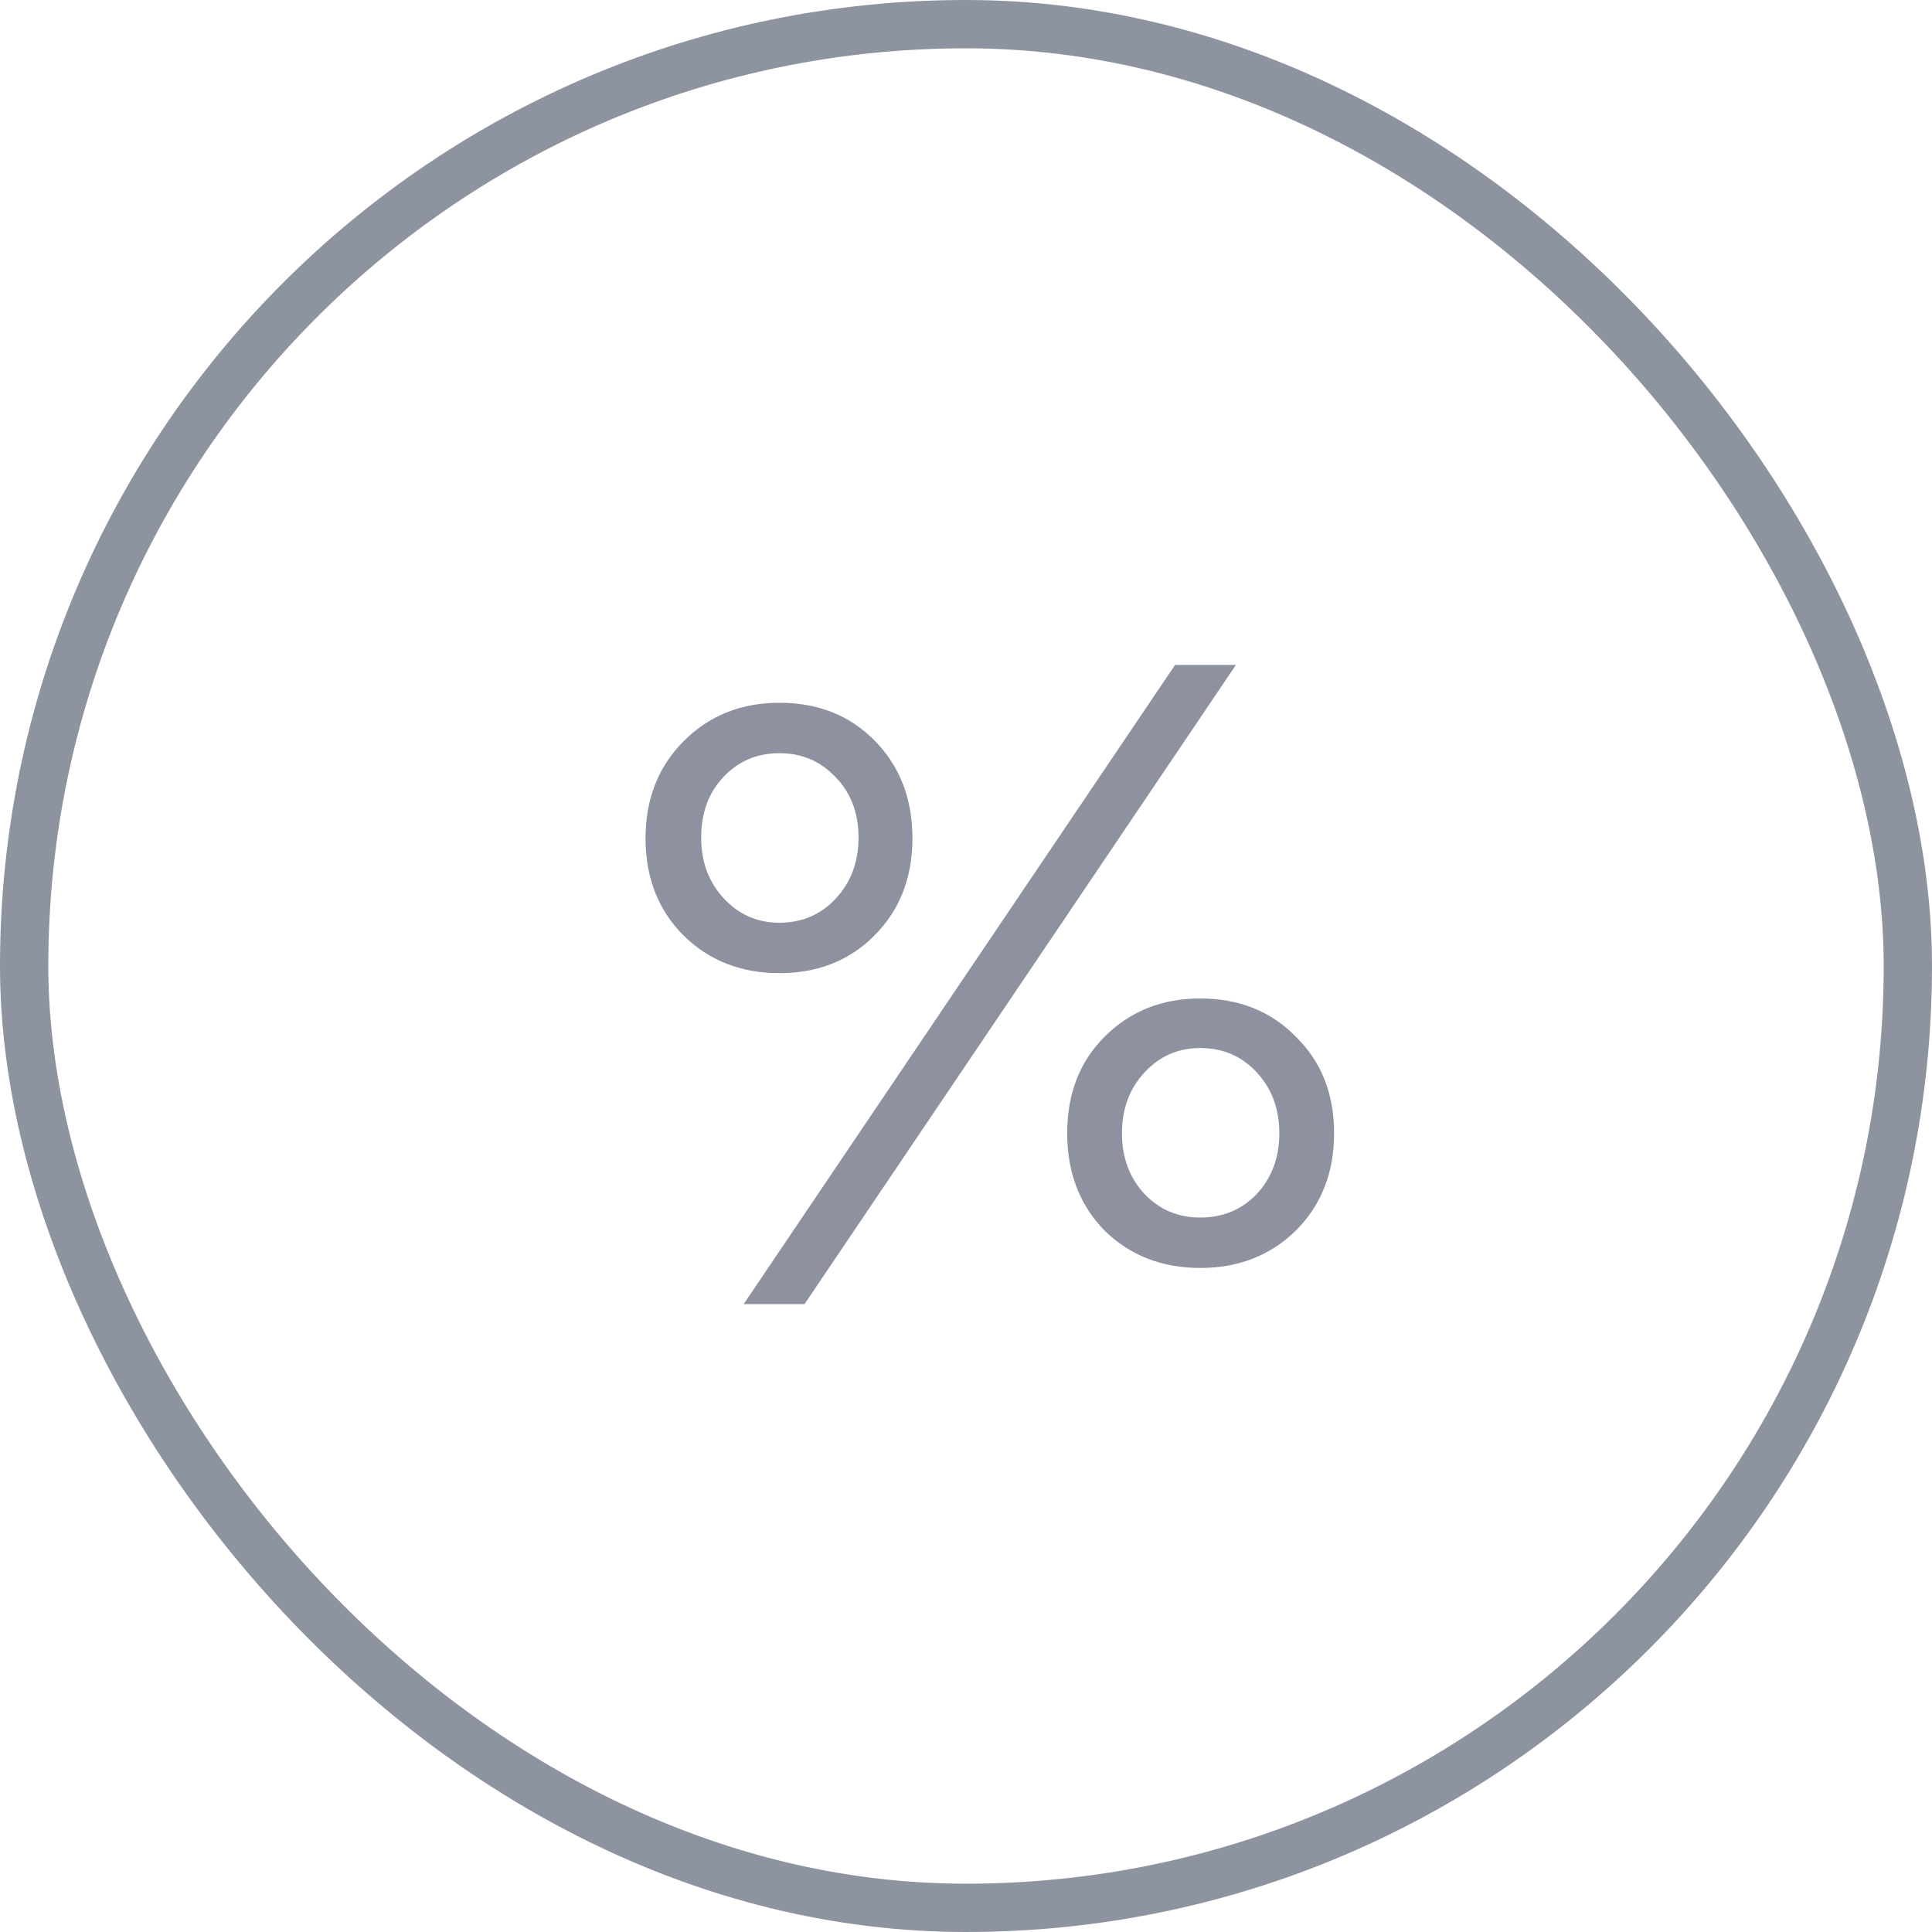
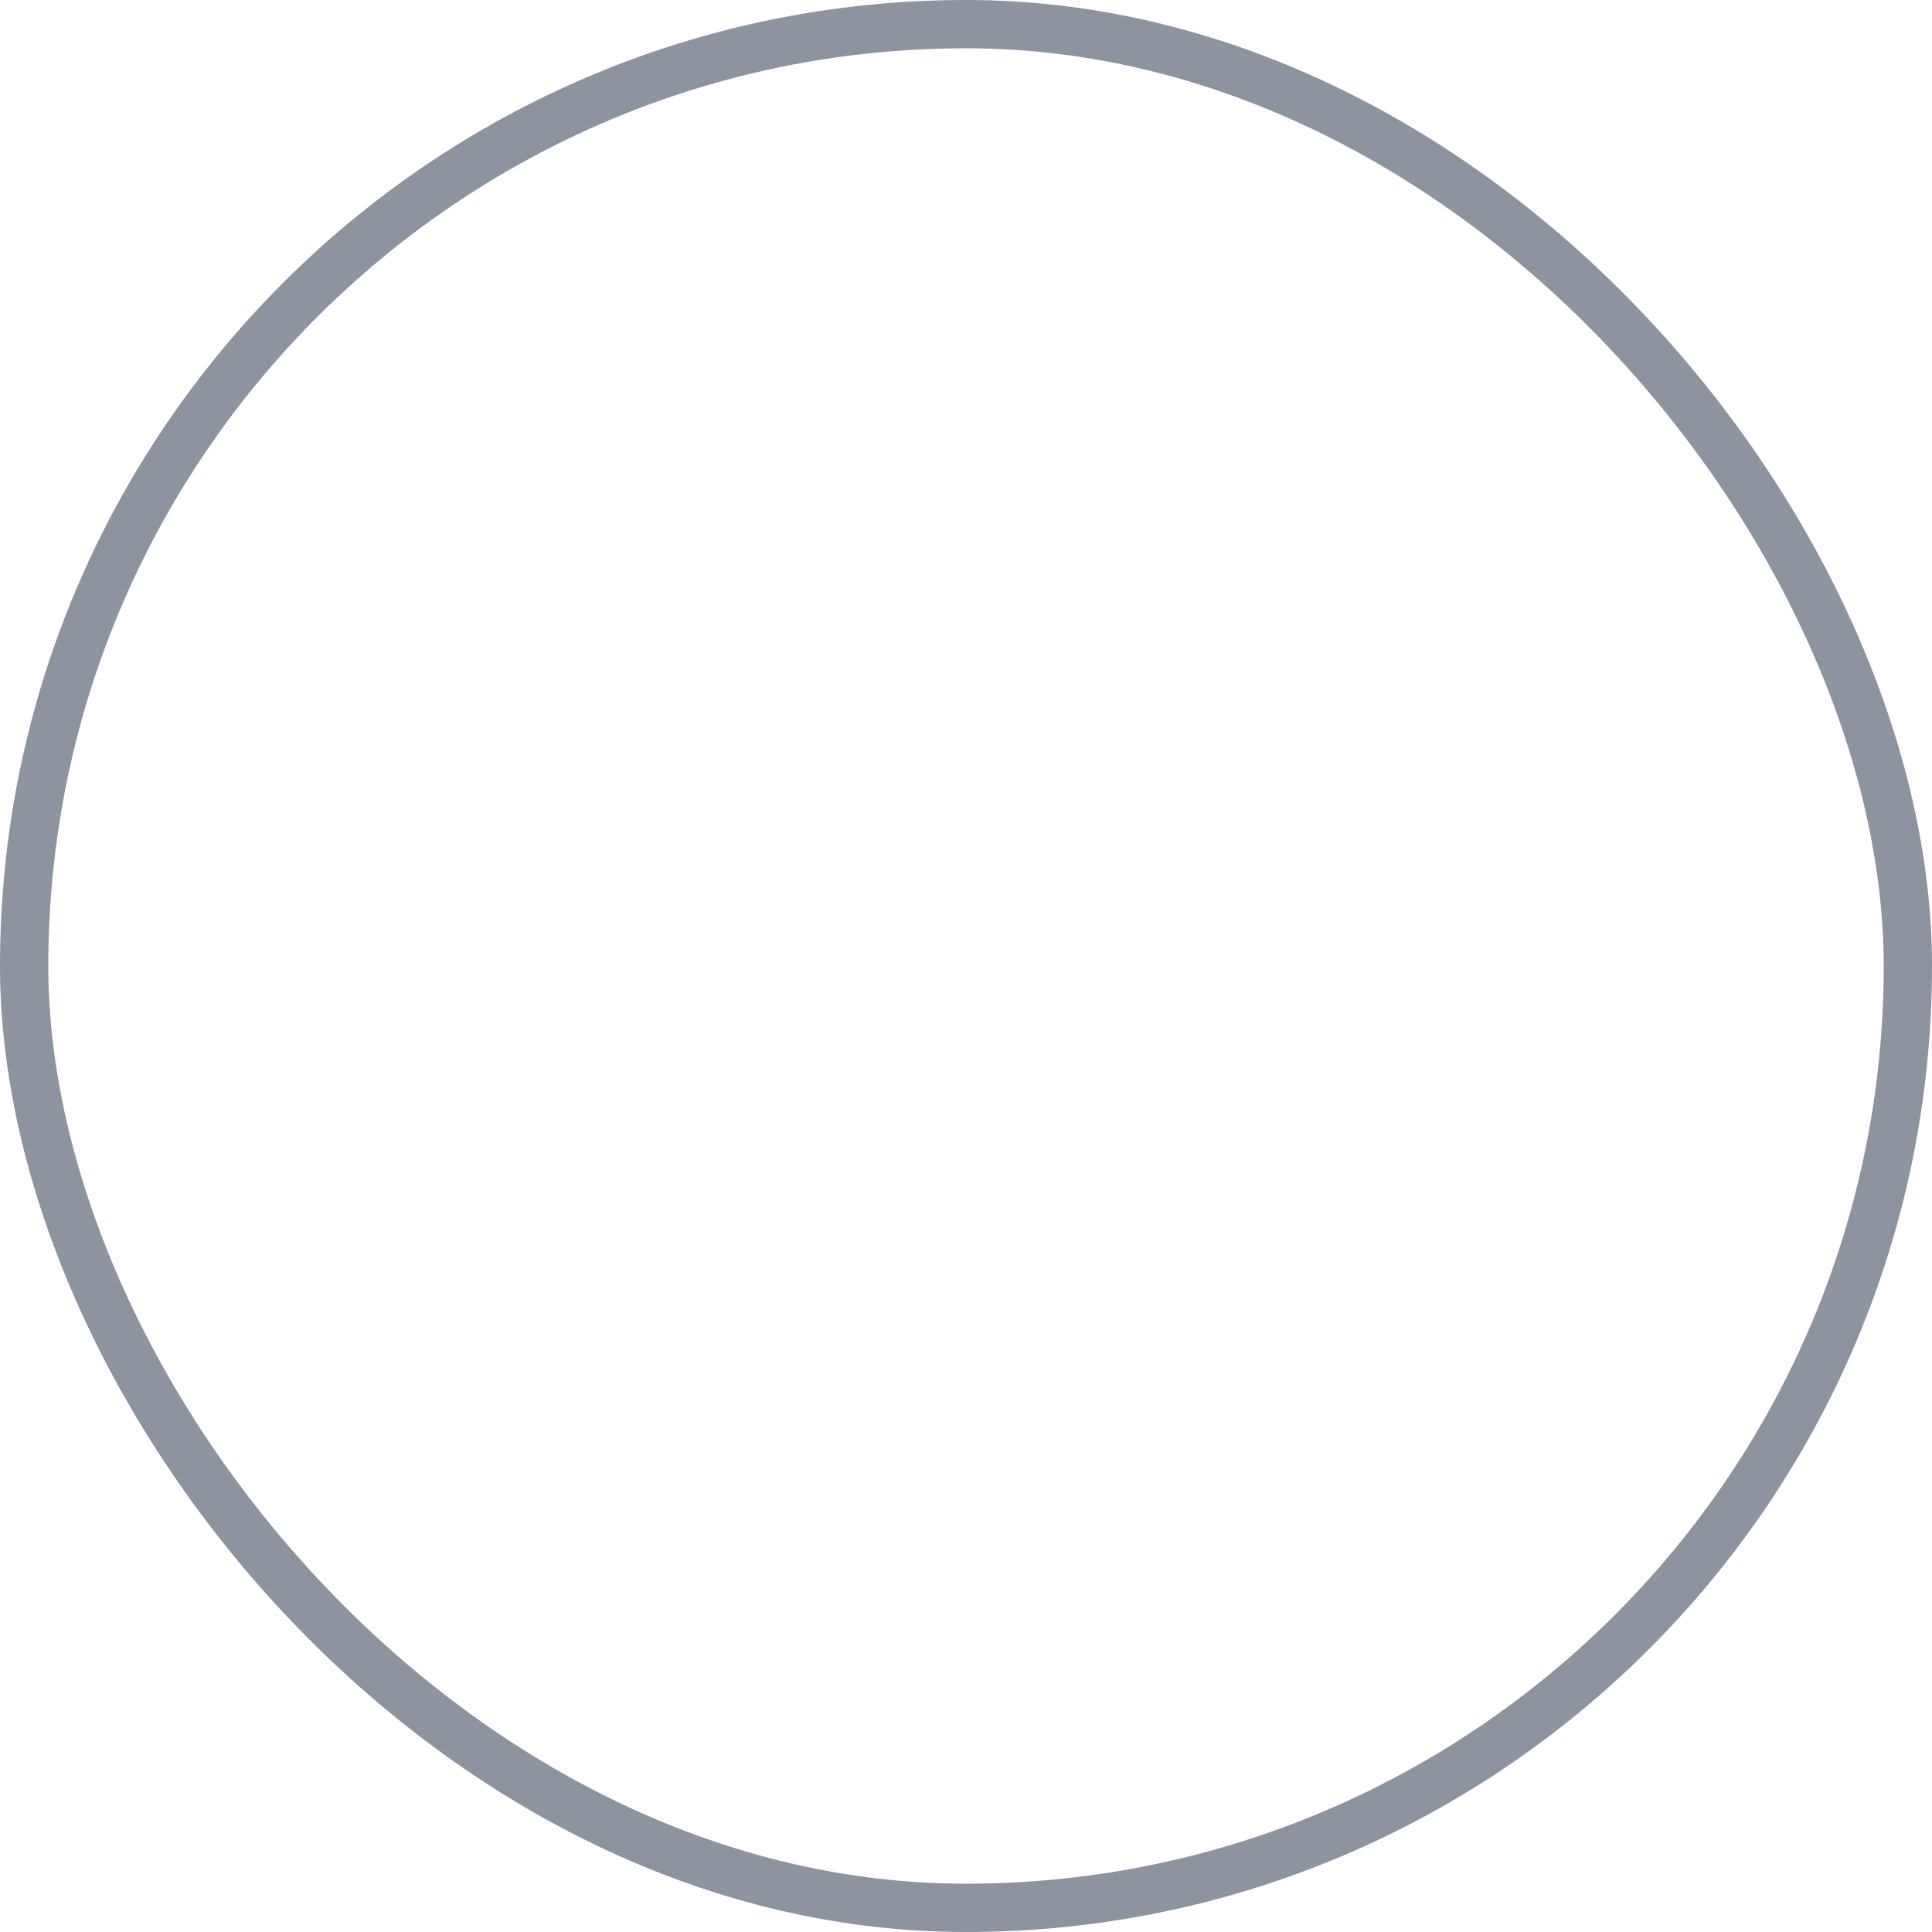
<svg xmlns="http://www.w3.org/2000/svg" width="40" height="40" viewBox="0 0 40 40" fill="none">
  <rect x="0.5" y="0.5" width="39" height="39" rx="19.5" stroke="#8E93A0" />
-   <path d="M24.849 25.208C25.317 25.208 25.707 25.046 26.019 24.722C26.331 24.386 26.487 23.966 26.487 23.462C26.487 22.958 26.331 22.538 26.019 22.202C25.707 21.866 25.317 21.698 24.849 21.698C24.393 21.698 24.009 21.866 23.697 22.202C23.385 22.538 23.229 22.958 23.229 23.462C23.229 23.966 23.385 24.386 23.697 24.722C24.009 25.046 24.393 25.208 24.849 25.208ZM26.829 25.478C26.301 25.994 25.641 26.252 24.849 26.252C24.057 26.252 23.397 25.994 22.869 25.478C22.353 24.95 22.095 24.278 22.095 23.462C22.095 22.646 22.353 21.98 22.869 21.464C23.397 20.936 24.057 20.672 24.849 20.672C25.653 20.672 26.313 20.936 26.829 21.464C27.357 21.98 27.621 22.646 27.621 23.462C27.621 24.278 27.357 24.95 26.829 25.478ZM24.329 13.766H25.589L16.657 27H15.397L24.329 13.766ZM16.137 19.104C16.605 19.104 16.995 18.936 17.307 18.6C17.619 18.264 17.775 17.844 17.775 17.34C17.775 16.836 17.619 16.422 17.307 16.098C16.995 15.762 16.605 15.594 16.137 15.594C15.669 15.594 15.279 15.762 14.967 16.098C14.667 16.422 14.517 16.836 14.517 17.34C14.517 17.844 14.673 18.264 14.985 18.6C15.297 18.936 15.681 19.104 16.137 19.104ZM18.099 19.374C17.583 19.89 16.929 20.148 16.137 20.148C15.345 20.148 14.685 19.89 14.157 19.374C13.629 18.846 13.365 18.174 13.365 17.358C13.365 16.542 13.629 15.87 14.157 15.342C14.685 14.814 15.345 14.55 16.137 14.55C16.941 14.55 17.601 14.814 18.117 15.342C18.633 15.87 18.891 16.542 18.891 17.358C18.891 18.174 18.627 18.846 18.099 19.374Z" fill="#8E92A0" />
</svg>